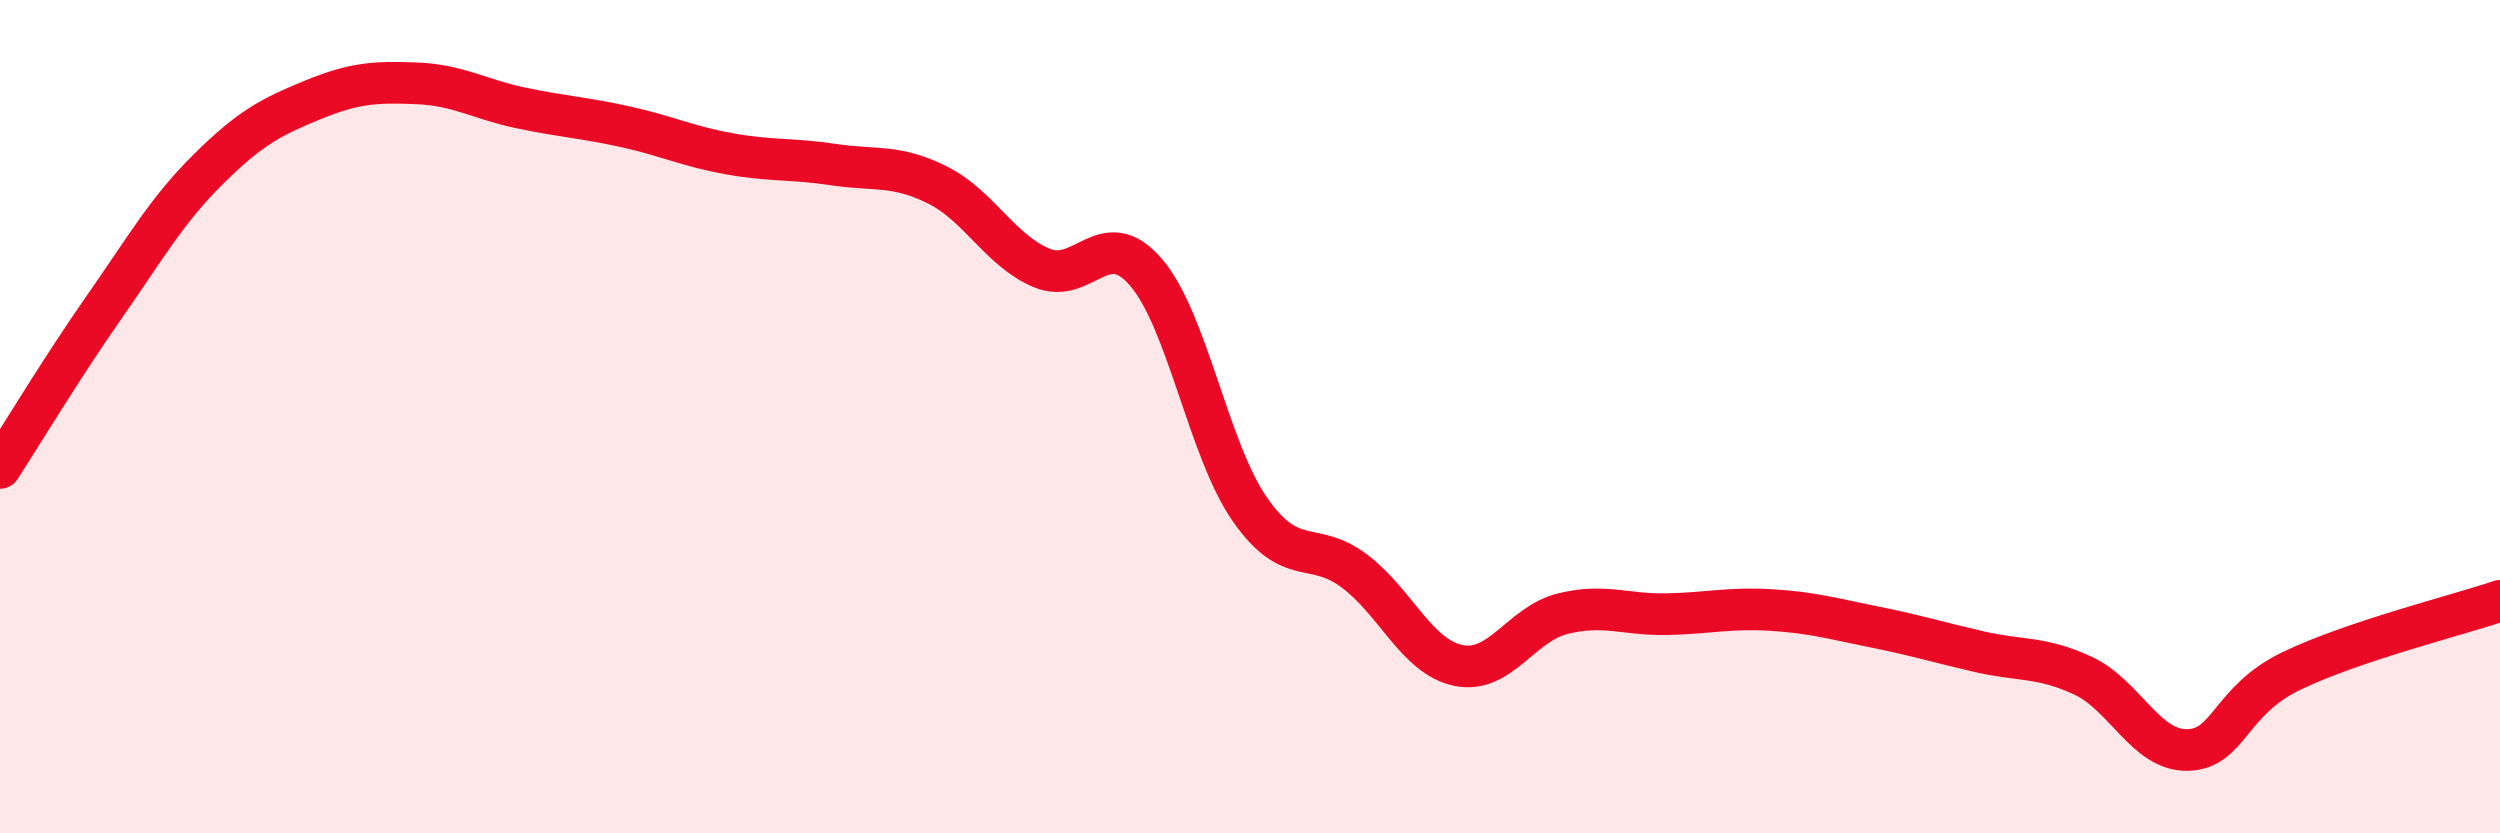
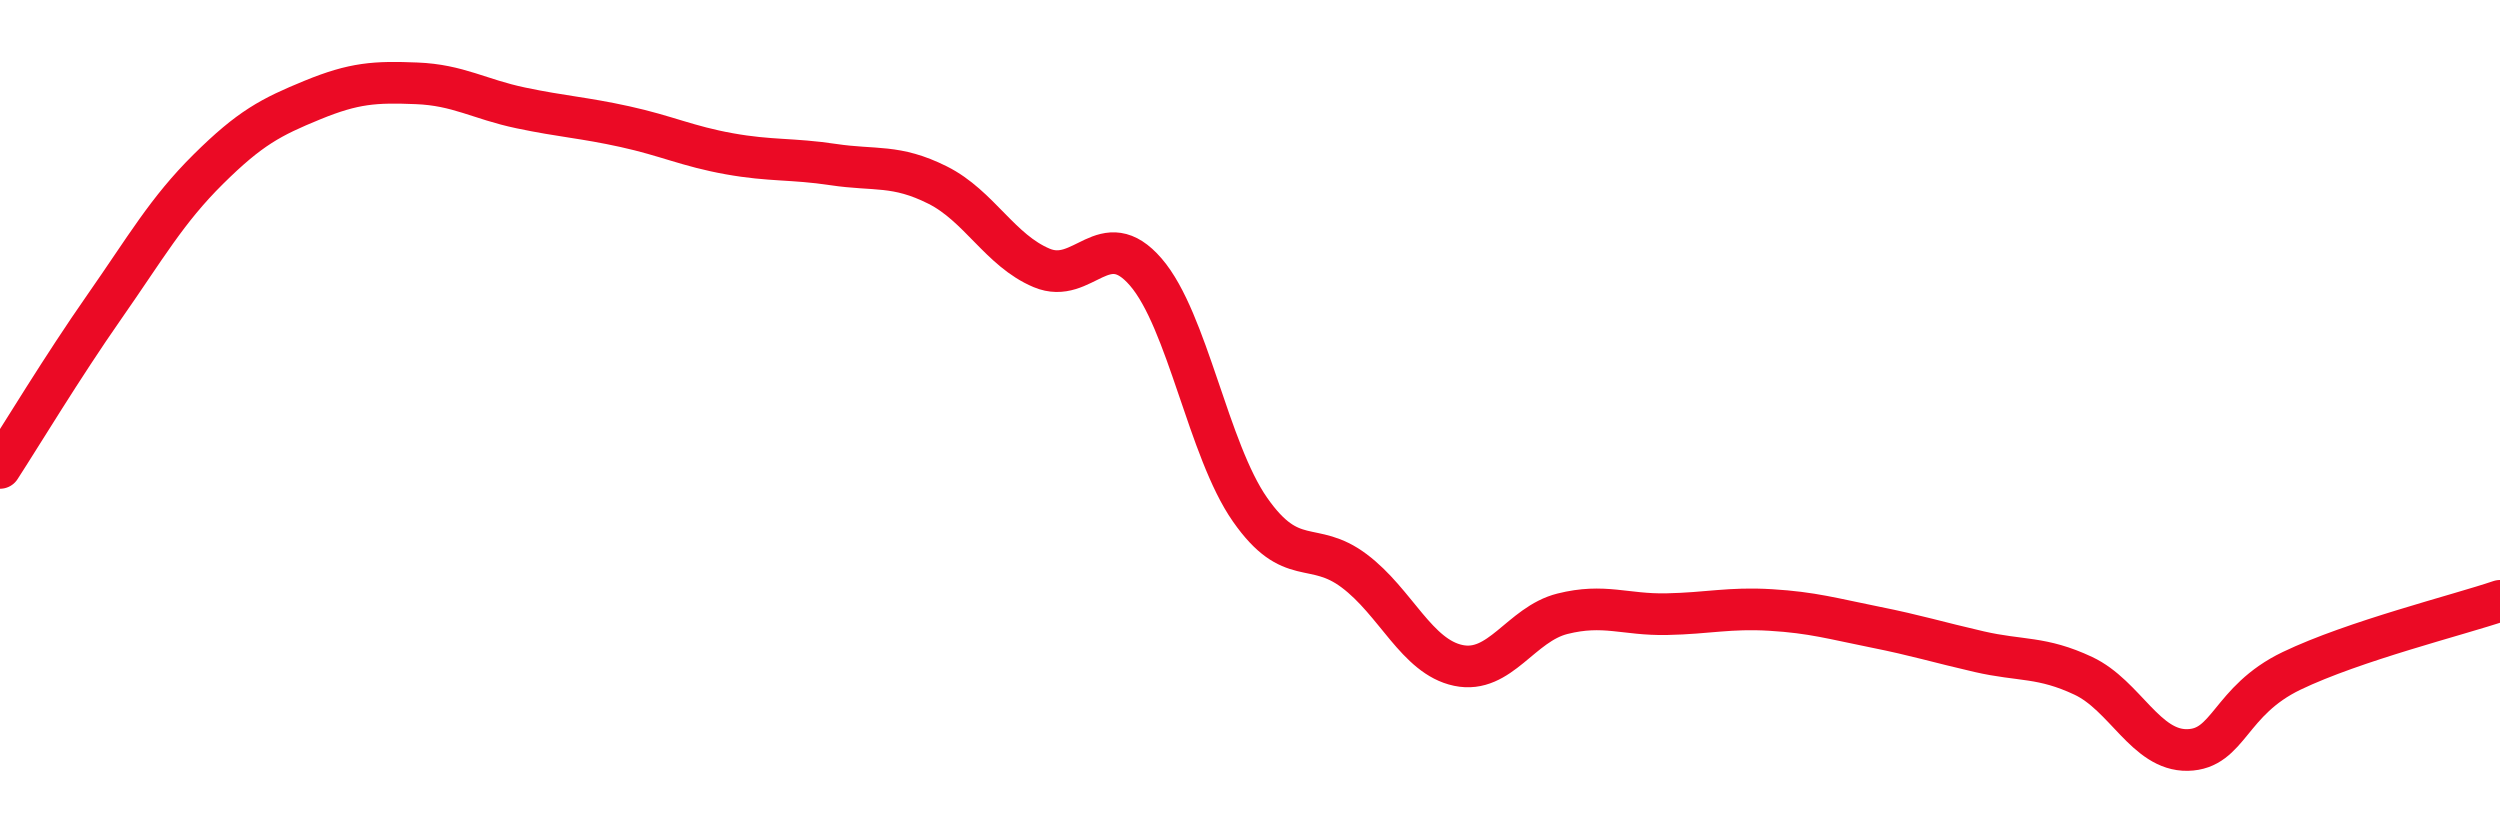
<svg xmlns="http://www.w3.org/2000/svg" width="60" height="20" viewBox="0 0 60 20">
-   <path d="M 0,11.23 C 0.5,10.46 1.5,8.8 2.5,7.37 C 3.5,5.94 4,5.05 5,4.06 C 6,3.07 6.5,2.81 7.5,2.4 C 8.5,1.99 9,1.96 10,2 C 11,2.04 11.5,2.38 12.5,2.59 C 13.5,2.8 14,2.82 15,3.04 C 16,3.26 16.5,3.51 17.5,3.69 C 18.5,3.87 19,3.8 20,3.95 C 21,4.1 21.5,3.94 22.5,4.44 C 23.5,4.94 24,6.01 25,6.43 C 26,6.85 26.5,5.37 27.5,6.53 C 28.5,7.69 29,10.8 30,12.23 C 31,13.66 31.5,12.95 32.5,13.7 C 33.5,14.45 34,15.76 35,15.97 C 36,16.18 36.5,14.98 37.5,14.73 C 38.5,14.48 39,14.76 40,14.74 C 41,14.72 41.5,14.58 42.5,14.64 C 43.5,14.7 44,14.85 45,15.05 C 46,15.25 46.5,15.41 47.5,15.64 C 48.5,15.87 49,15.75 50,16.22 C 51,16.69 51.5,18.02 52.5,18 C 53.5,17.98 53.5,16.82 55,16.1 C 56.5,15.38 59,14.76 60,14.42L60 20L0 20Z" fill="#EB0A25" opacity="0.1" stroke-linecap="round" stroke-linejoin="round" />
  <path d="M 0,11.23 C 0.5,10.46 1.5,8.8 2.5,7.37 C 3.5,5.94 4,5.05 5,4.06 C 6,3.07 6.5,2.81 7.5,2.4 C 8.5,1.99 9,1.96 10,2 C 11,2.04 11.5,2.38 12.5,2.59 C 13.5,2.8 14,2.82 15,3.04 C 16,3.26 16.5,3.51 17.5,3.69 C 18.5,3.87 19,3.8 20,3.95 C 21,4.1 21.5,3.94 22.5,4.44 C 23.5,4.94 24,6.01 25,6.43 C 26,6.85 26.5,5.37 27.5,6.53 C 28.5,7.69 29,10.8 30,12.23 C 31,13.66 31.5,12.95 32.5,13.7 C 33.5,14.45 34,15.76 35,15.97 C 36,16.18 36.5,14.98 37.5,14.73 C 38.5,14.48 39,14.76 40,14.74 C 41,14.72 41.5,14.58 42.5,14.64 C 43.5,14.7 44,14.85 45,15.05 C 46,15.25 46.5,15.41 47.5,15.64 C 48.5,15.87 49,15.75 50,16.22 C 51,16.69 51.5,18.02 52.5,18 C 53.5,17.98 53.5,16.82 55,16.1 C 56.5,15.38 59,14.76 60,14.42" stroke="#EB0A25" stroke-width="1" fill="none" stroke-linecap="round" stroke-linejoin="round" />
</svg>